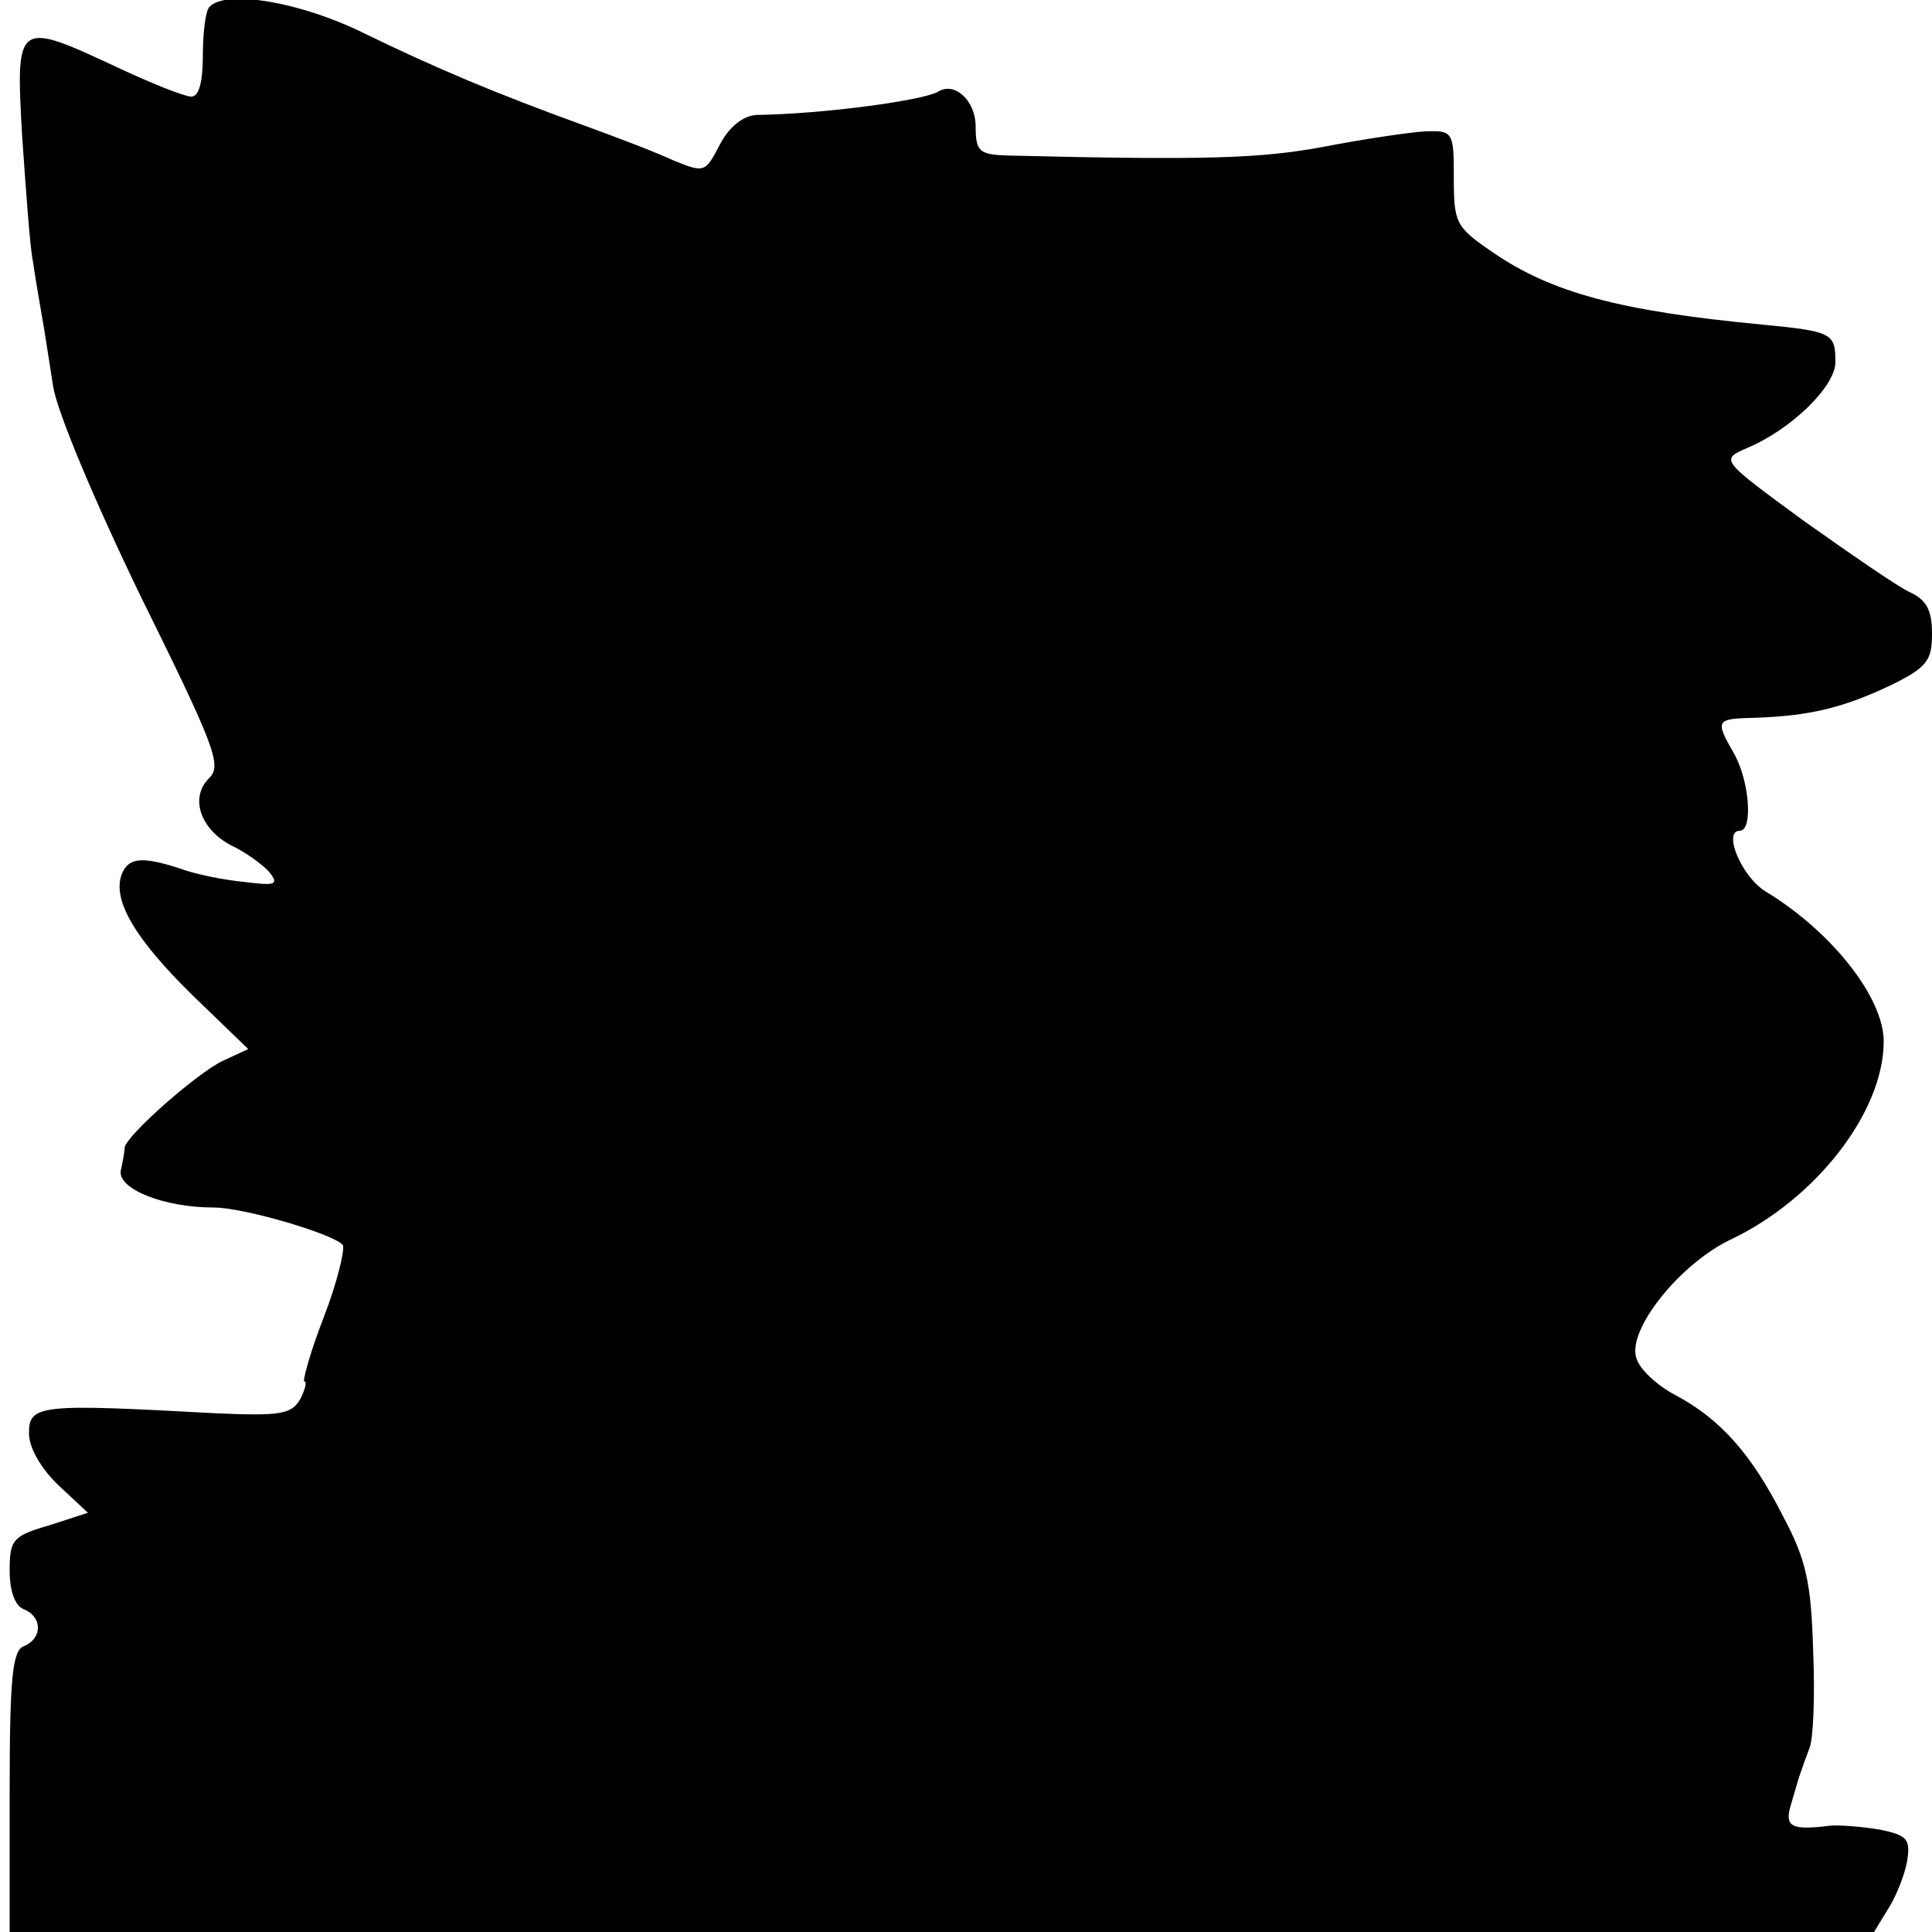
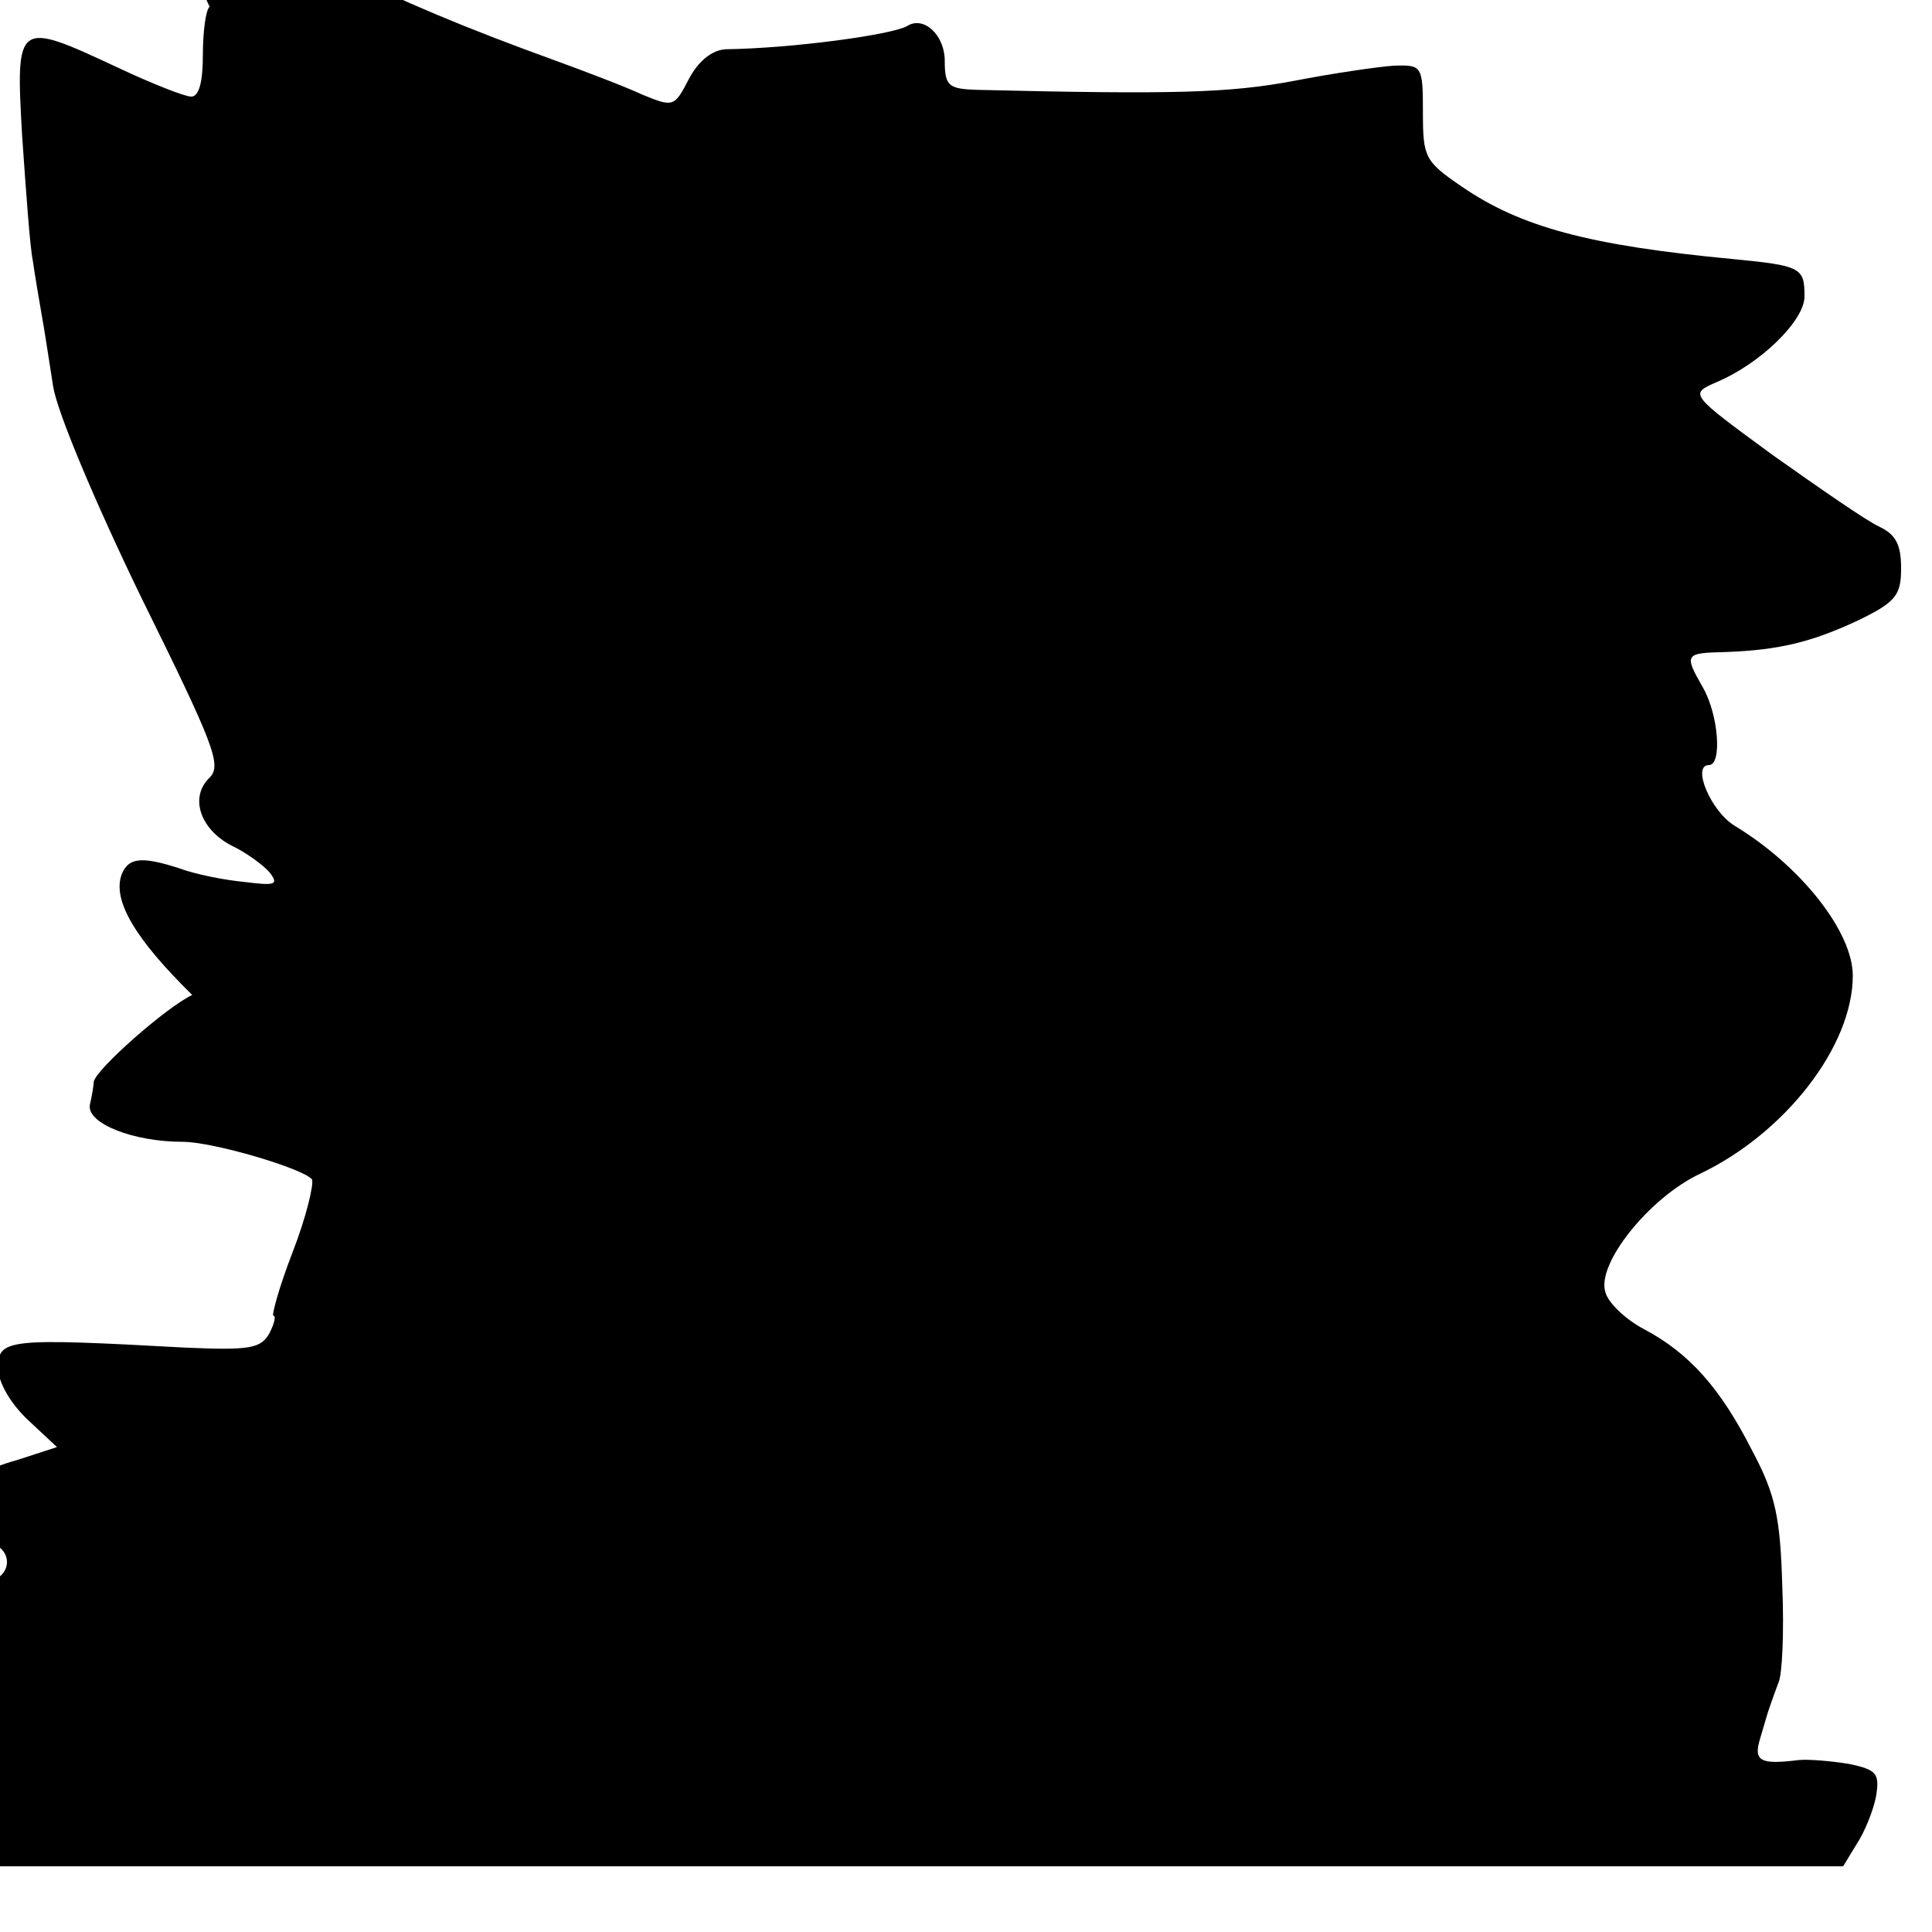
<svg xmlns="http://www.w3.org/2000/svg" version="1.0" width="200pt" height="200pt" viewBox="0 0 200 200" preserveAspectRatio="xMidYMid meet">
  <g transform="translate(0,200) scale(0.1,-0.1)" fill="#000000" stroke="none">
-     <path d="M217 1993 c-4 -3 -7 -26 -7 -50 0 -28 -4 -43 -12 -43 -7 0 -42 14 -76 30 -105 49 -106 49 -99 -72 4 -57 8 -114 11 -128 2 -14 6 -38 9 -55 3 -16 8 -50 12 -75 4 -26 43 -119 91 -218 75 -152 84 -174 71 -187 -21 -20 -10 -53 22 -70 15 -7 33 -20 40 -28 10 -13 6 -14 -26 -10 -21 2 -51 8 -67 14 -40 13 -53 11 -60 -6 -10 -27 14 -67 73 -125 l58 -56 -26 -12 c-26 -12 -100 -77 -102 -90 0 -4 -2 -15 -4 -24 -3 -19 45 -38 96 -38 32 0 126 -28 134 -39 2 -5 -6 -39 -20 -75 -14 -36 -22 -66 -20 -66 3 0 1 -8 -4 -18 -9 -16 -20 -18 -88 -15 -183 10 -193 9 -193 -21 0 -15 13 -37 31 -54 l30 -28 -40 -13 c-38 -11 -41 -15 -41 -47 0 -22 6 -37 15 -40 19 -8 19 -30 0 -38 -12 -4 -15 -31 -15 -151 l0 -145 965 0 965 0 14 23 c8 12 17 34 20 49 4 24 1 28 -28 34 -18 3 -42 5 -52 4 -40 -5 -47 -1 -40 22 4 13 8 28 10 33 2 6 6 17 9 25 4 8 6 53 4 100 -2 71 -7 95 -31 140 -33 65 -65 101 -112 126 -19 10 -37 27 -40 38 -10 29 45 98 98 123 88 42 158 132 158 205 0 45 -53 113 -122 155 -25 15 -45 63 -27 63 14 0 10 52 -6 80 -20 35 -19 36 23 37 55 2 89 10 138 33 39 19 44 26 44 54 0 25 -6 35 -23 43 -13 6 -62 40 -110 74 -86 63 -86 63 -59 75 46 19 92 64 92 89 0 30 -3 32 -76 39 -147 14 -218 33 -279 75 -38 26 -40 30 -40 77 0 48 -1 49 -30 48 -16 -1 -64 -8 -105 -16 -65 -12 -120 -14 -327 -9 -29 1 -33 4 -33 30 0 27 -22 47 -39 36 -16 -9 -118 -23 -188 -24 -14 -1 -28 -12 -38 -31 -15 -29 -16 -29 -48 -16 -17 8 -59 24 -92 36 -91 33 -153 59 -229 96 -65 32 -142 45 -159 27z" />
+     <path d="M217 1993 c-4 -3 -7 -26 -7 -50 0 -28 -4 -43 -12 -43 -7 0 -42 14 -76 30 -105 49 -106 49 -99 -72 4 -57 8 -114 11 -128 2 -14 6 -38 9 -55 3 -16 8 -50 12 -75 4 -26 43 -119 91 -218 75 -152 84 -174 71 -187 -21 -20 -10 -53 22 -70 15 -7 33 -20 40 -28 10 -13 6 -14 -26 -10 -21 2 -51 8 -67 14 -40 13 -53 11 -60 -6 -10 -27 14 -67 73 -125 c-26 -12 -100 -77 -102 -90 0 -4 -2 -15 -4 -24 -3 -19 45 -38 96 -38 32 0 126 -28 134 -39 2 -5 -6 -39 -20 -75 -14 -36 -22 -66 -20 -66 3 0 1 -8 -4 -18 -9 -16 -20 -18 -88 -15 -183 10 -193 9 -193 -21 0 -15 13 -37 31 -54 l30 -28 -40 -13 c-38 -11 -41 -15 -41 -47 0 -22 6 -37 15 -40 19 -8 19 -30 0 -38 -12 -4 -15 -31 -15 -151 l0 -145 965 0 965 0 14 23 c8 12 17 34 20 49 4 24 1 28 -28 34 -18 3 -42 5 -52 4 -40 -5 -47 -1 -40 22 4 13 8 28 10 33 2 6 6 17 9 25 4 8 6 53 4 100 -2 71 -7 95 -31 140 -33 65 -65 101 -112 126 -19 10 -37 27 -40 38 -10 29 45 98 98 123 88 42 158 132 158 205 0 45 -53 113 -122 155 -25 15 -45 63 -27 63 14 0 10 52 -6 80 -20 35 -19 36 23 37 55 2 89 10 138 33 39 19 44 26 44 54 0 25 -6 35 -23 43 -13 6 -62 40 -110 74 -86 63 -86 63 -59 75 46 19 92 64 92 89 0 30 -3 32 -76 39 -147 14 -218 33 -279 75 -38 26 -40 30 -40 77 0 48 -1 49 -30 48 -16 -1 -64 -8 -105 -16 -65 -12 -120 -14 -327 -9 -29 1 -33 4 -33 30 0 27 -22 47 -39 36 -16 -9 -118 -23 -188 -24 -14 -1 -28 -12 -38 -31 -15 -29 -16 -29 -48 -16 -17 8 -59 24 -92 36 -91 33 -153 59 -229 96 -65 32 -142 45 -159 27z" />
  </g>
</svg>